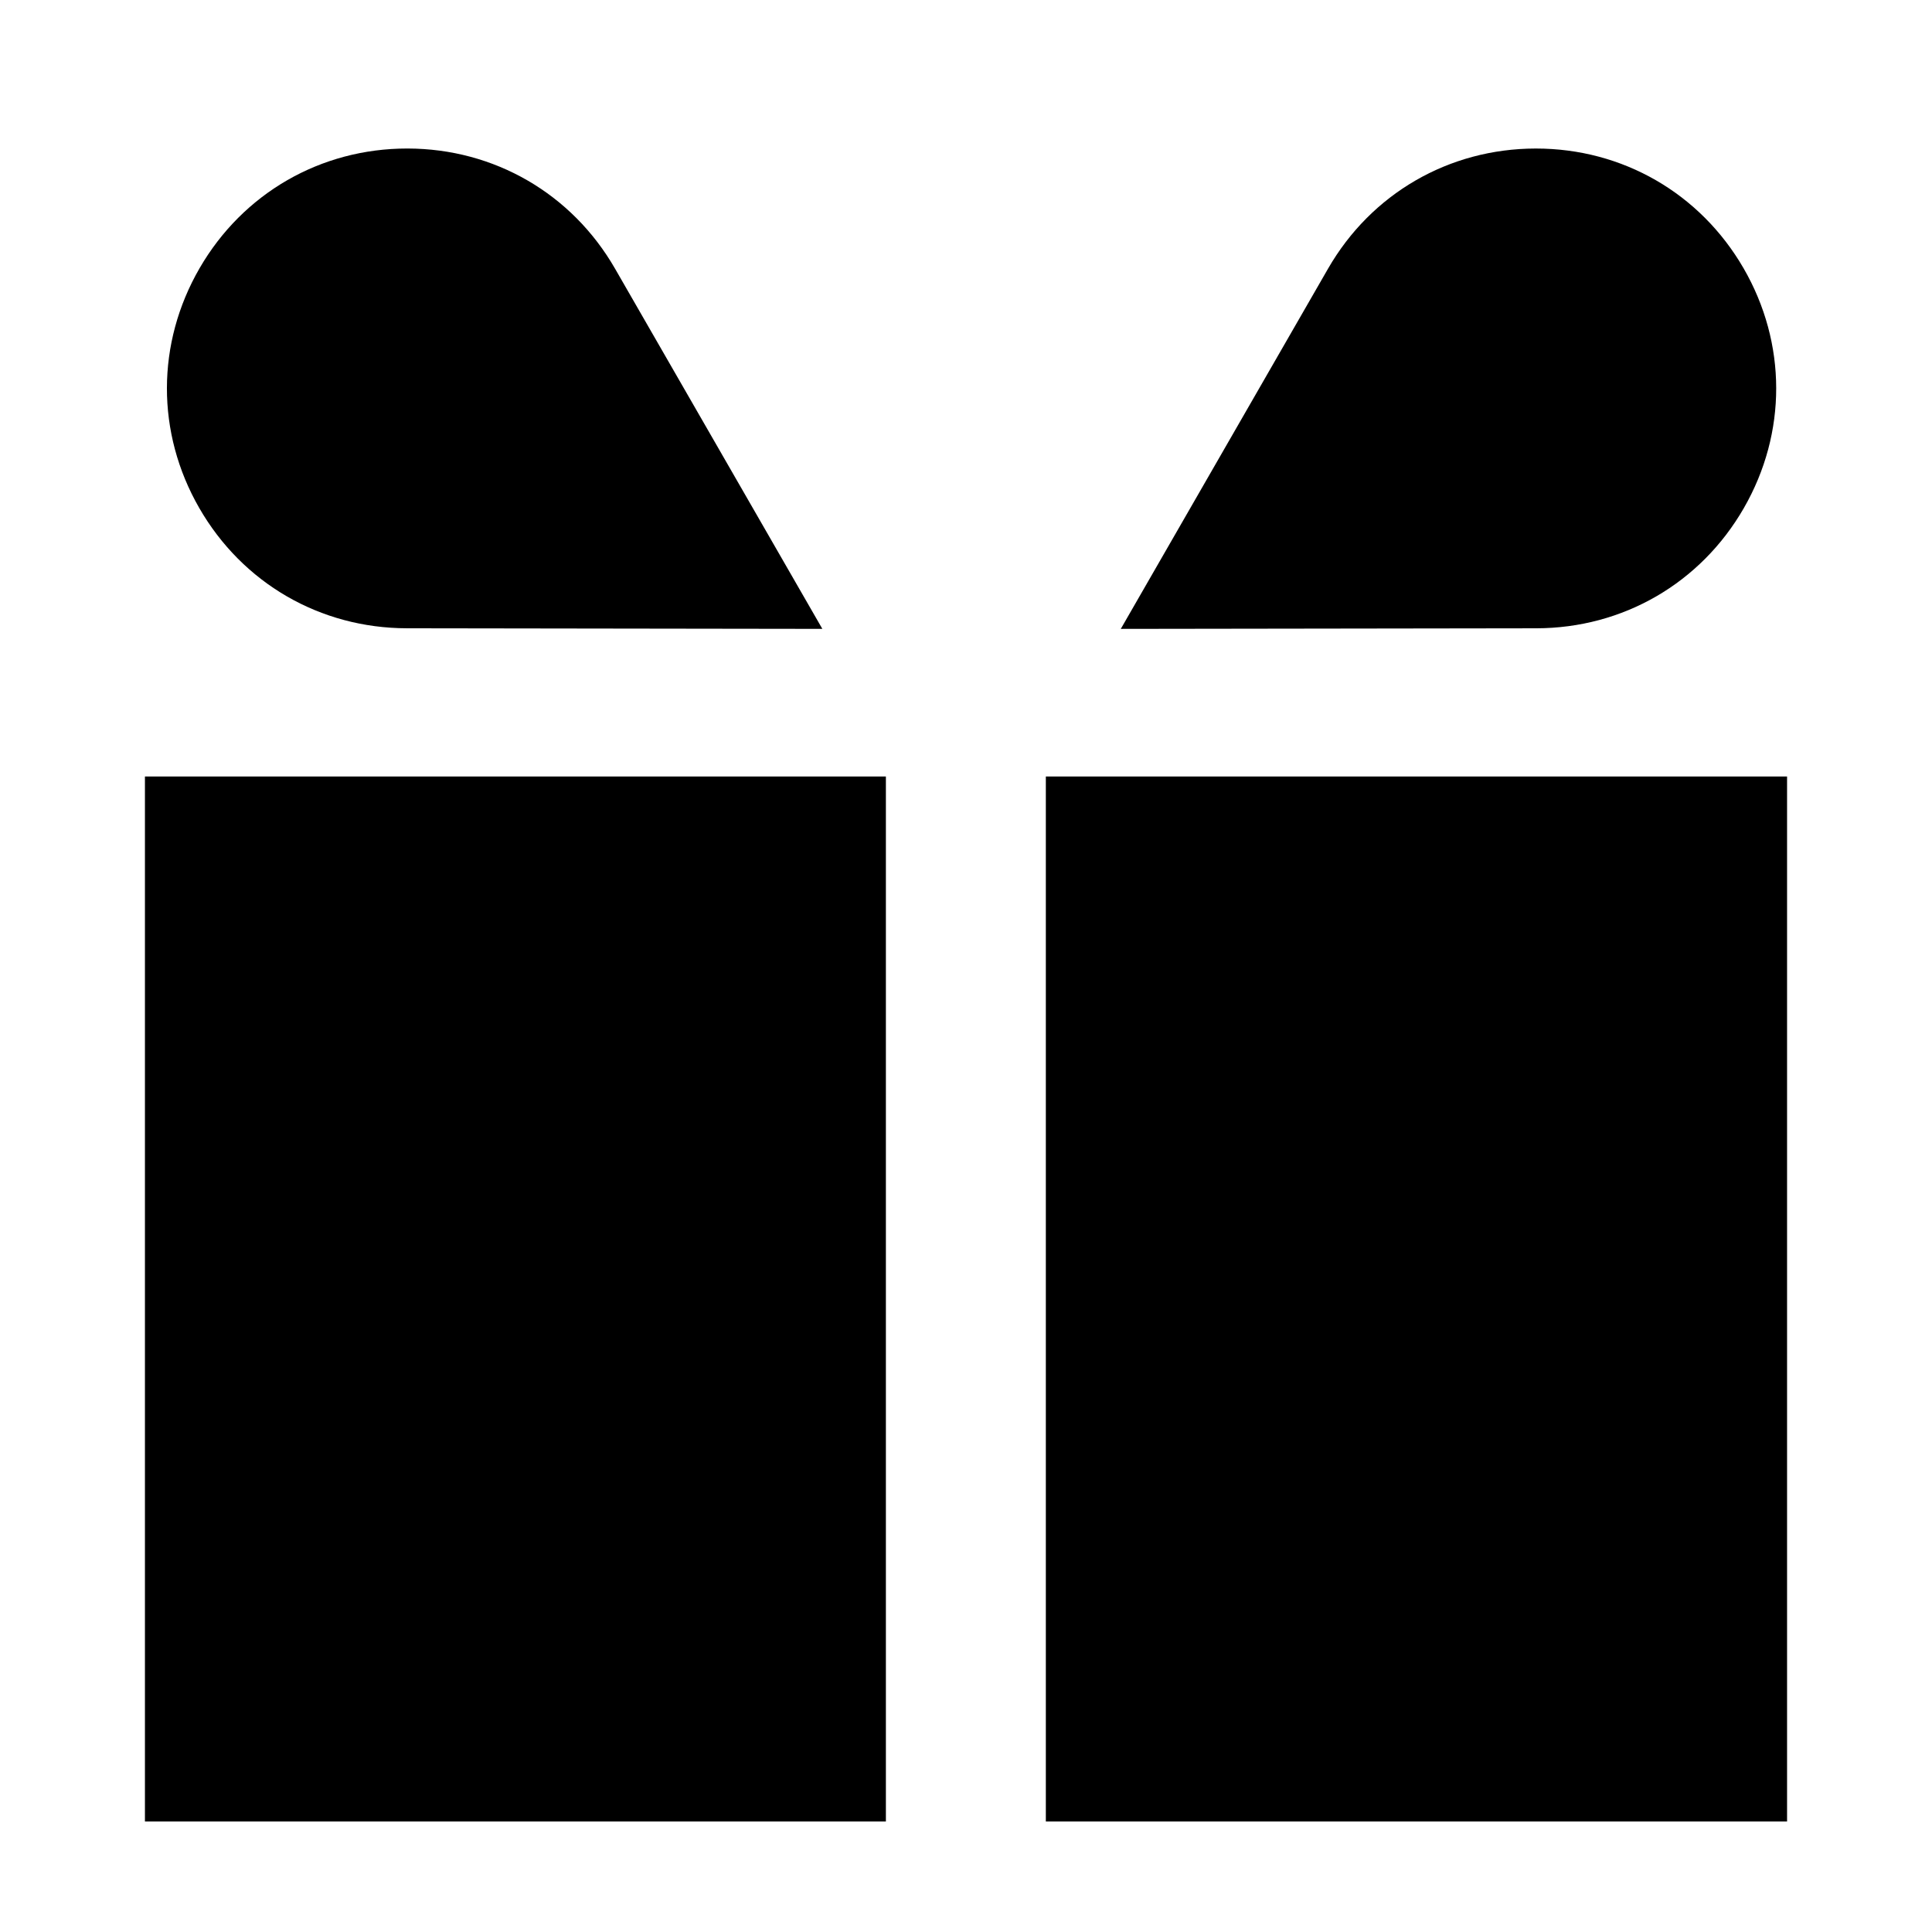
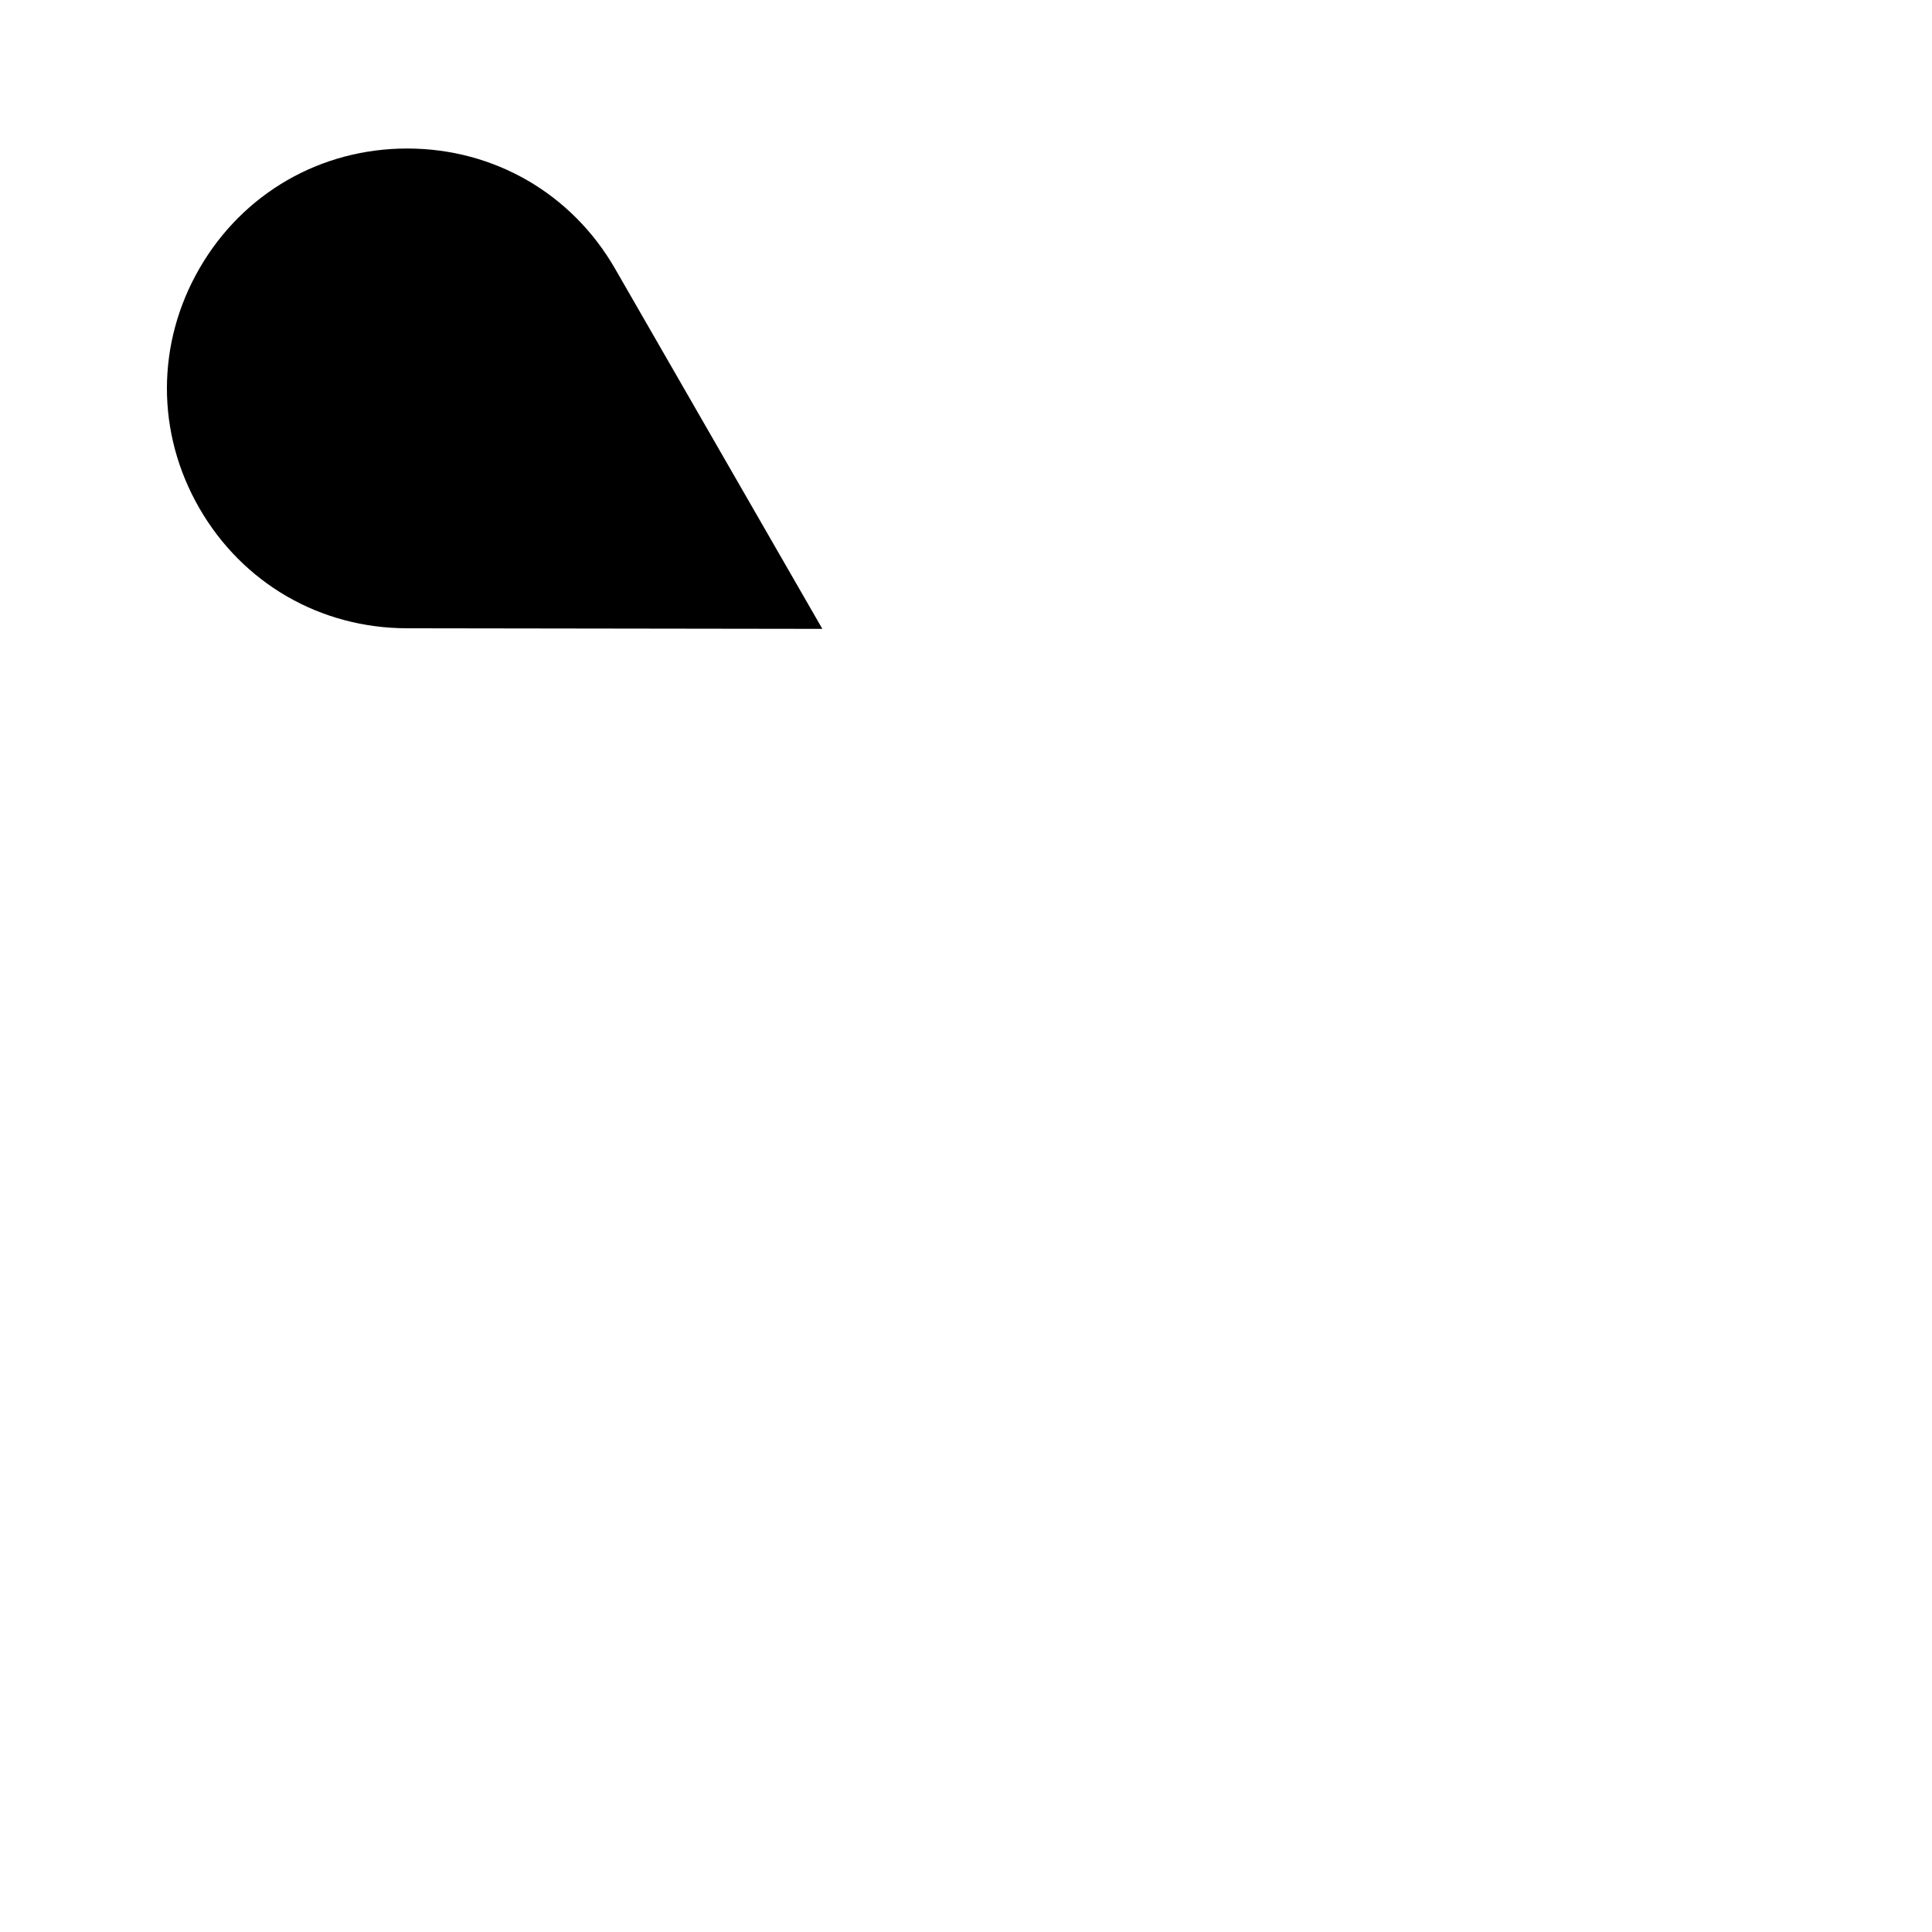
<svg xmlns="http://www.w3.org/2000/svg" fill="#000000" width="800px" height="800px" version="1.1" viewBox="144 144 512 512">
  <g>
    <path d="m251.82 310.5 110.11 0.156-54.922-95.43c-11.457-19.922-32.027-31.832-55-31.867h-0.102c-22.945 0-43.5 11.844-55.008 31.703-11.512 19.891-11.559 43.656-0.09 63.574 11.469 19.926 32.031 31.828 55.012 31.863z" />
-     <path d="m606.14 278.64c11.465-19.922 11.422-43.684-0.09-63.574-11.508-19.859-32.062-31.703-55.008-31.703h-0.102c-22.98 0.035-43.551 11.945-55.008 31.859l-54.91 95.438 110.11-0.156c22.98-0.035 43.543-11.945 55.008-31.863z" />
-     <path d="m182.41 349.78h196.36v276.93h-196.36z" />
-     <path d="m421.16 349.78h196.43v276.93h-196.43z" />
  </g>
</svg>